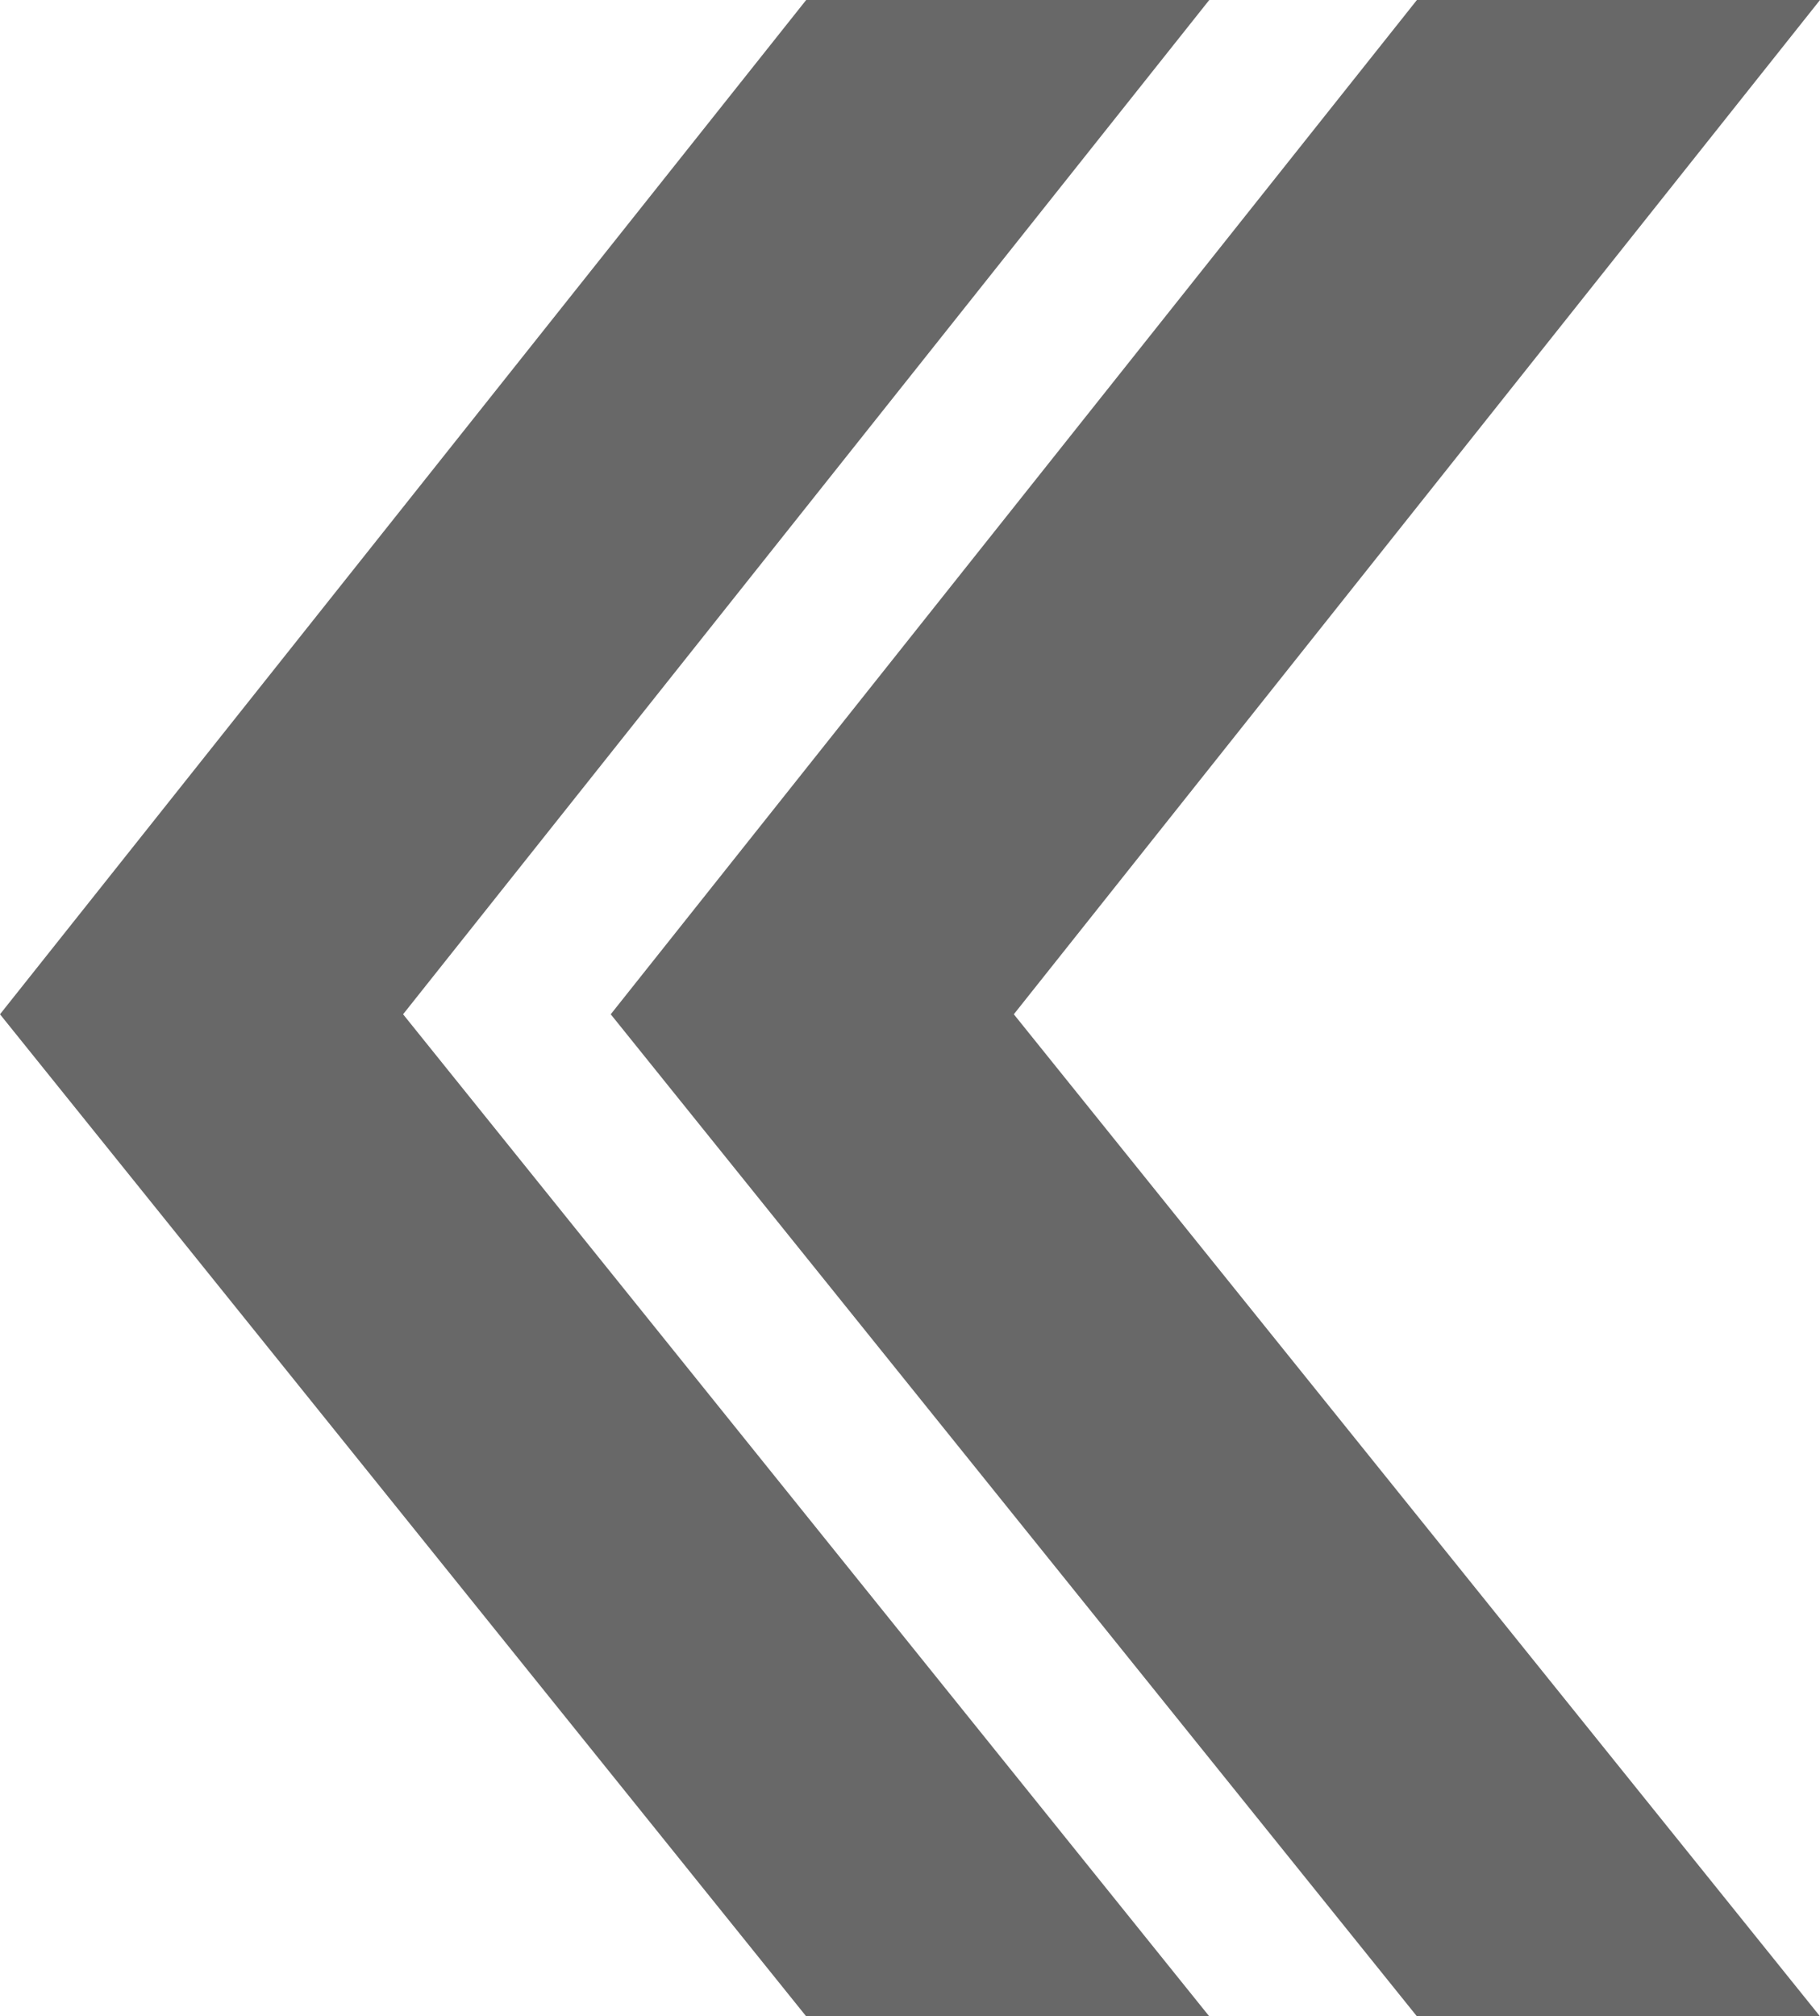
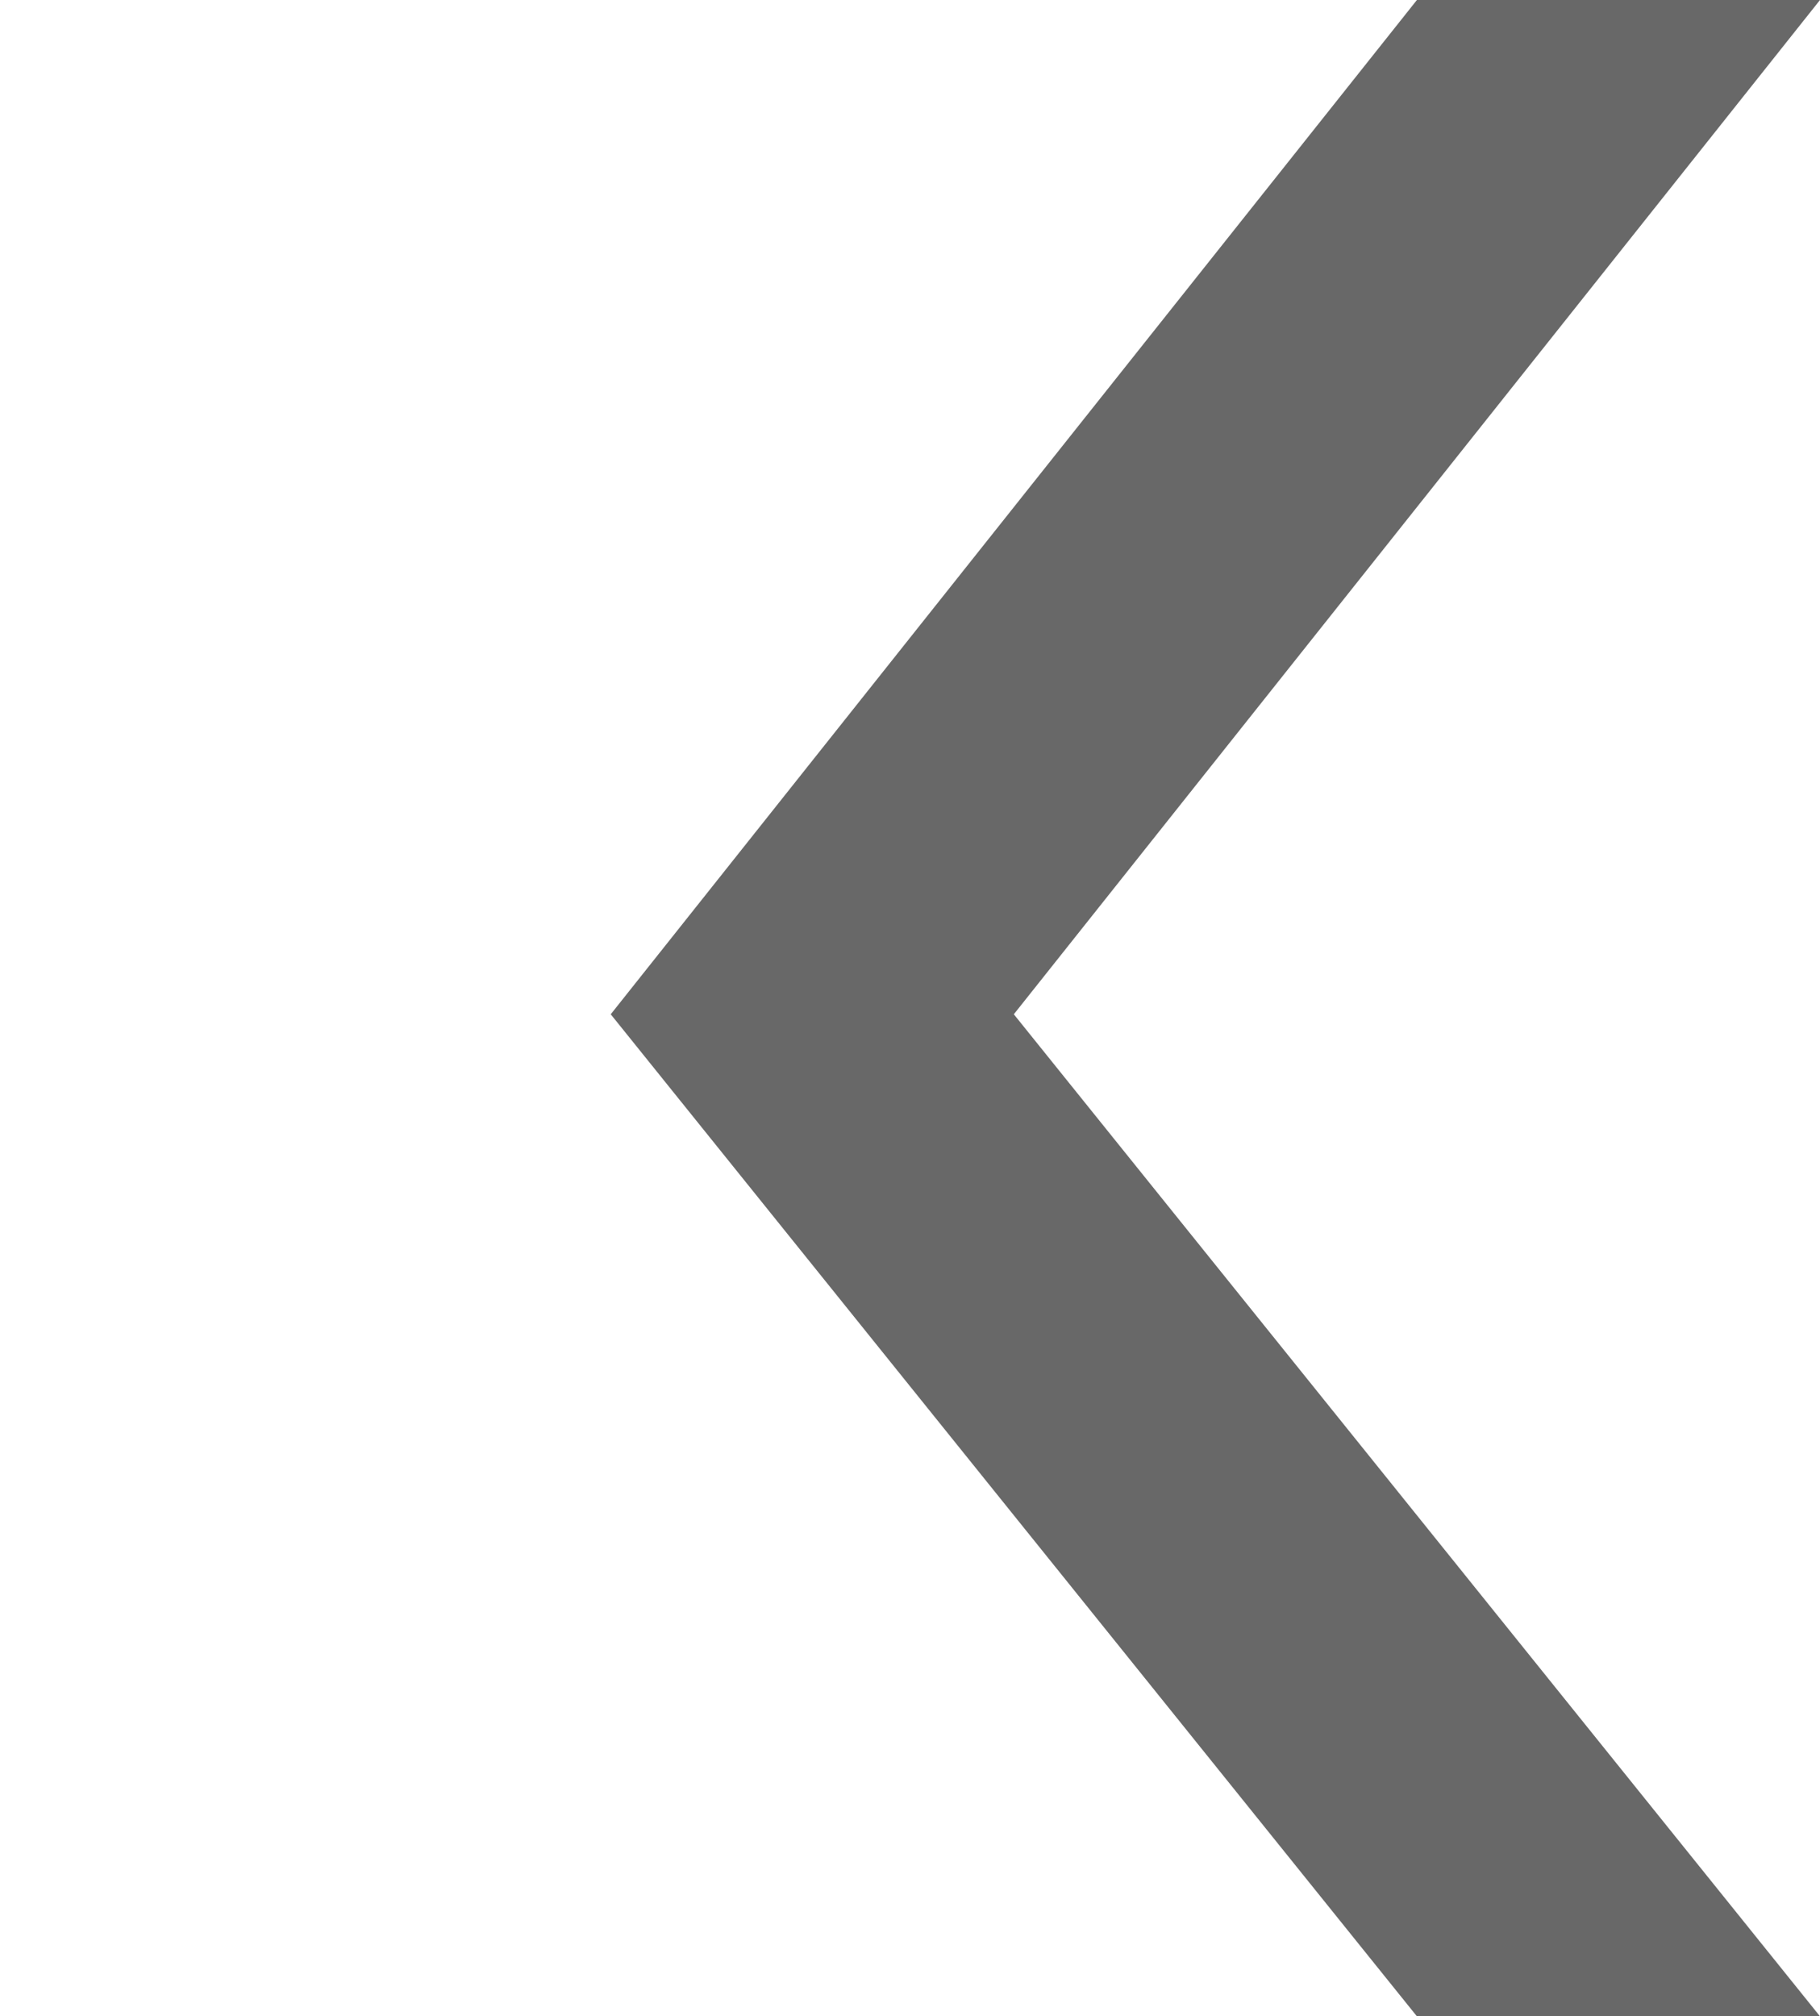
<svg xmlns="http://www.w3.org/2000/svg" viewBox="0 0 149 165">
  <defs>
    <style>.cls-1{fill:#686868;}</style>
  </defs>
  <g id="Layer_2" data-name="Layer 2">
    <g id="Capa_1" data-name="Capa 1">
      <polygon class="cls-1" points="116 165 149 165 83 83 149 0 116 0 50 83 116 165" />
-       <polygon class="cls-1" points="66 165 99 165 33 83 99 0 66 0 0 83 66 165" />
    </g>
  </g>
</svg>